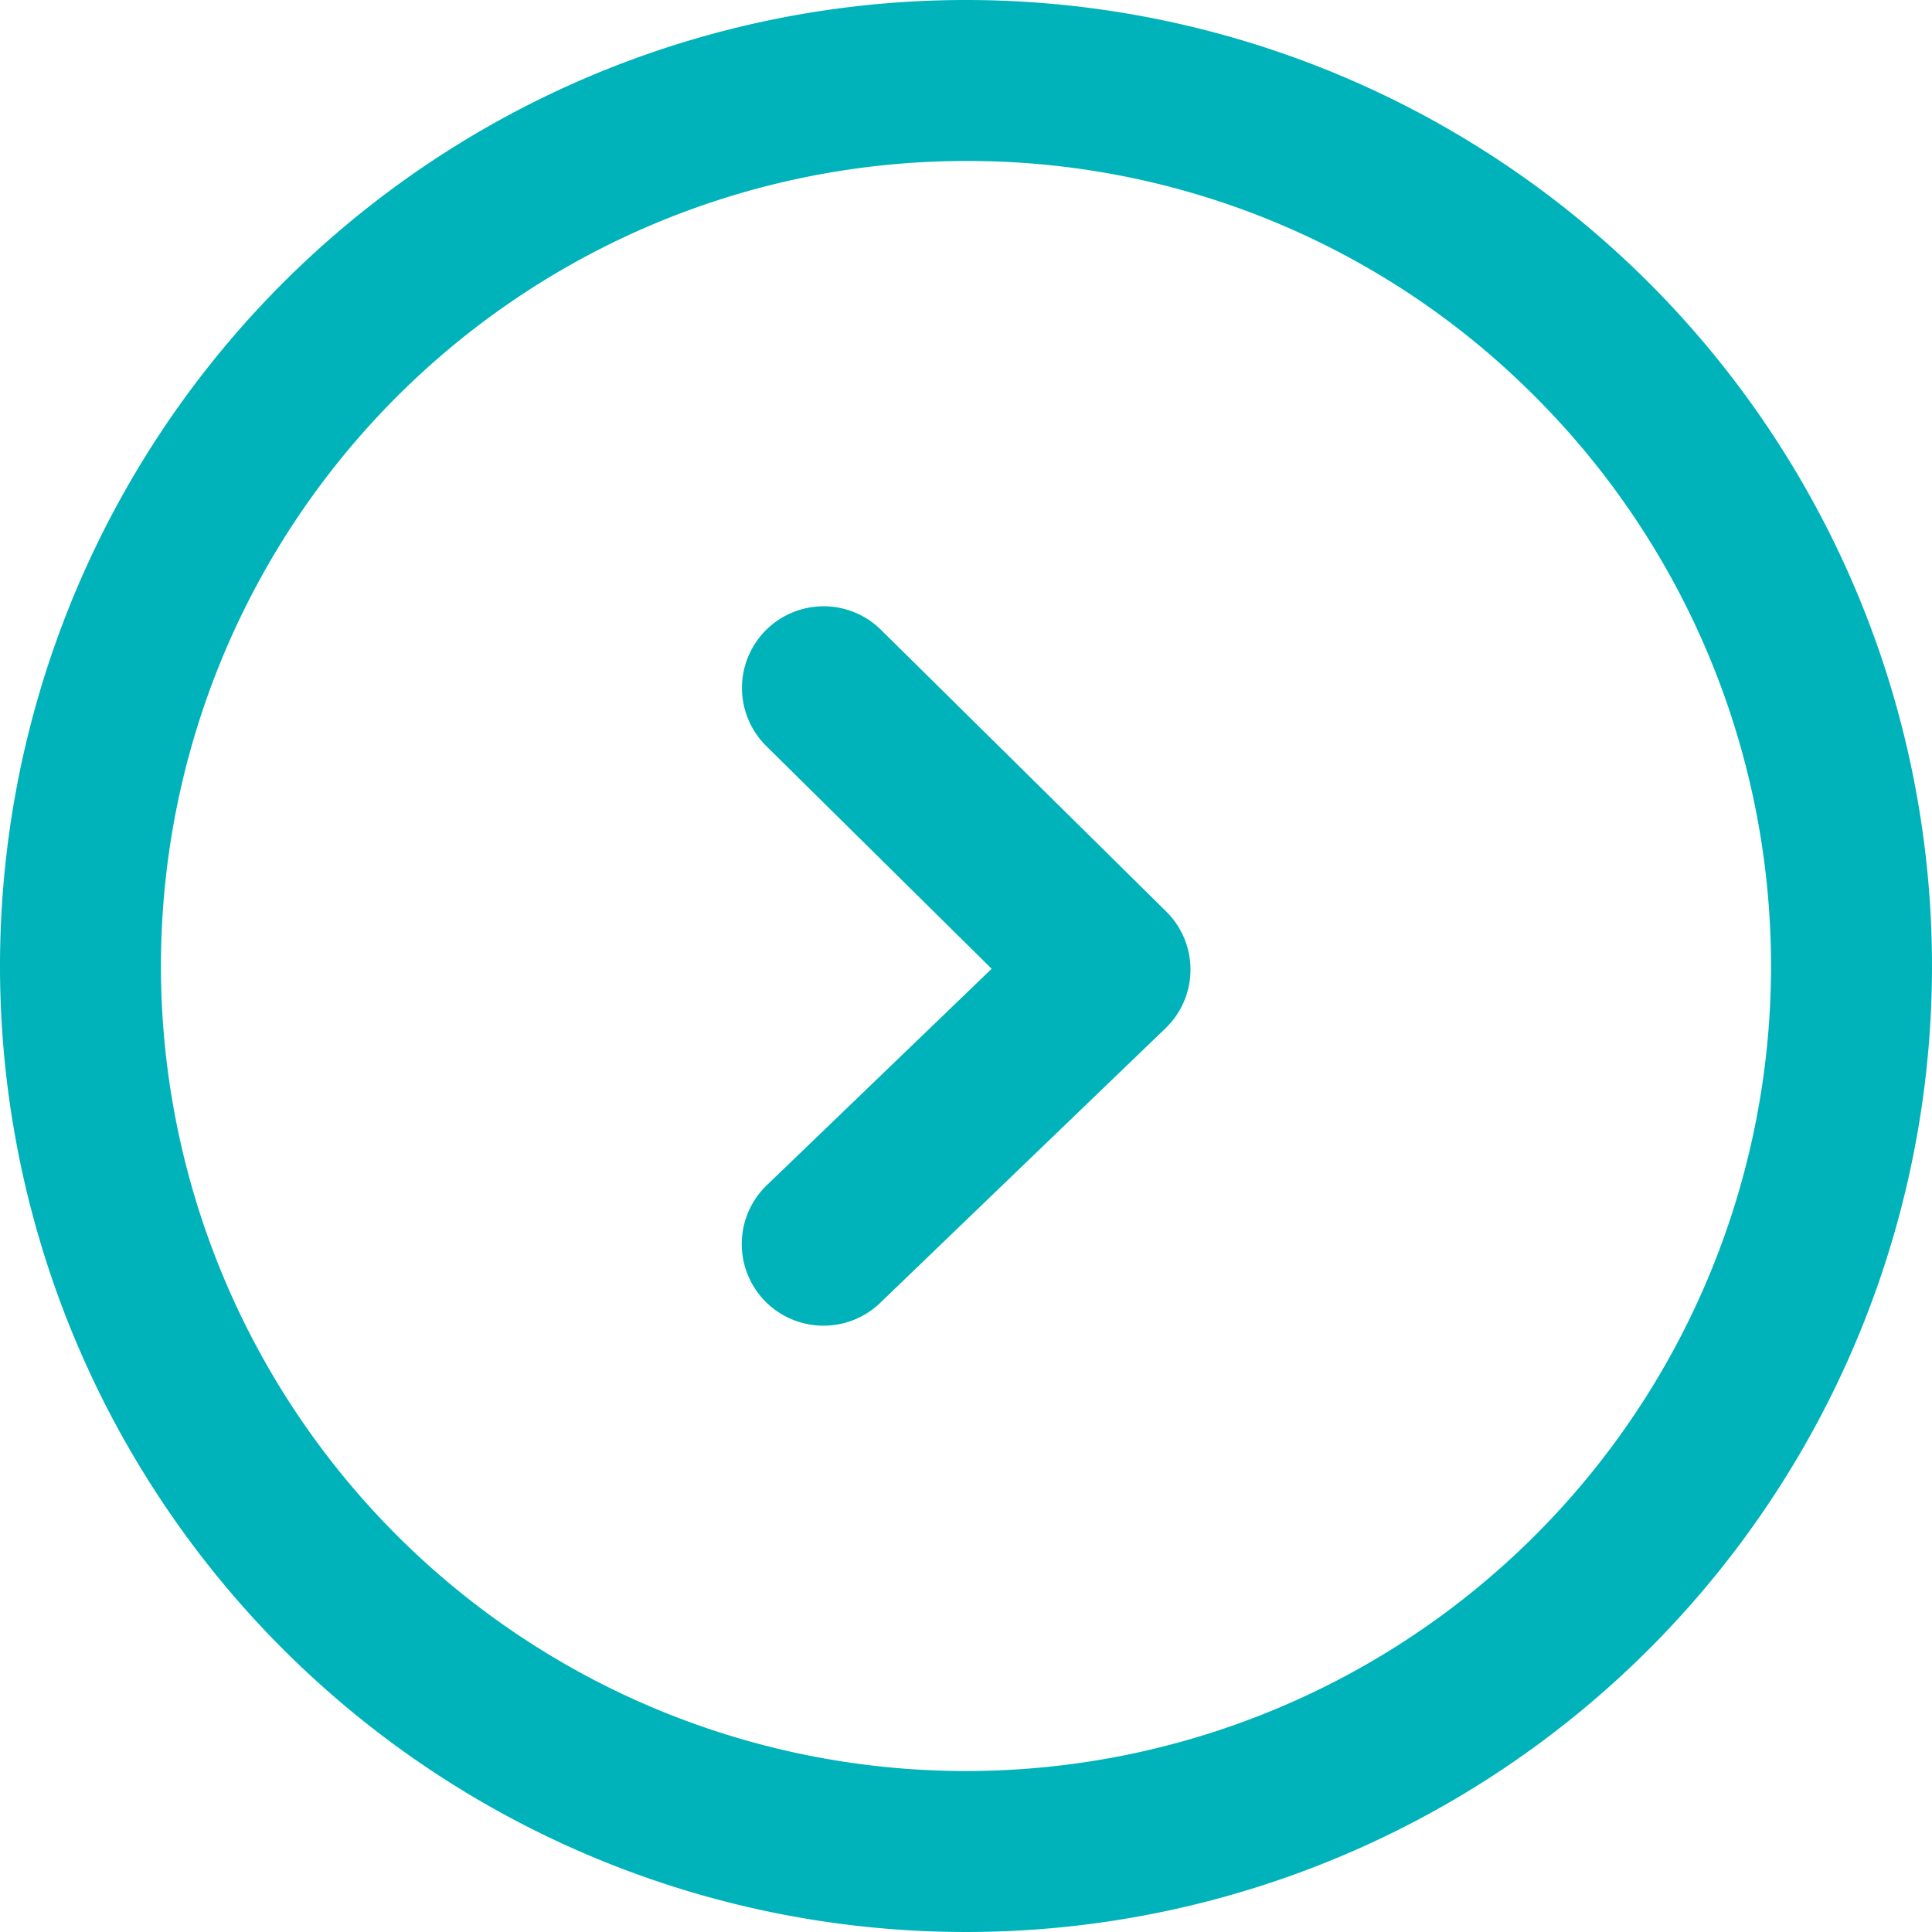
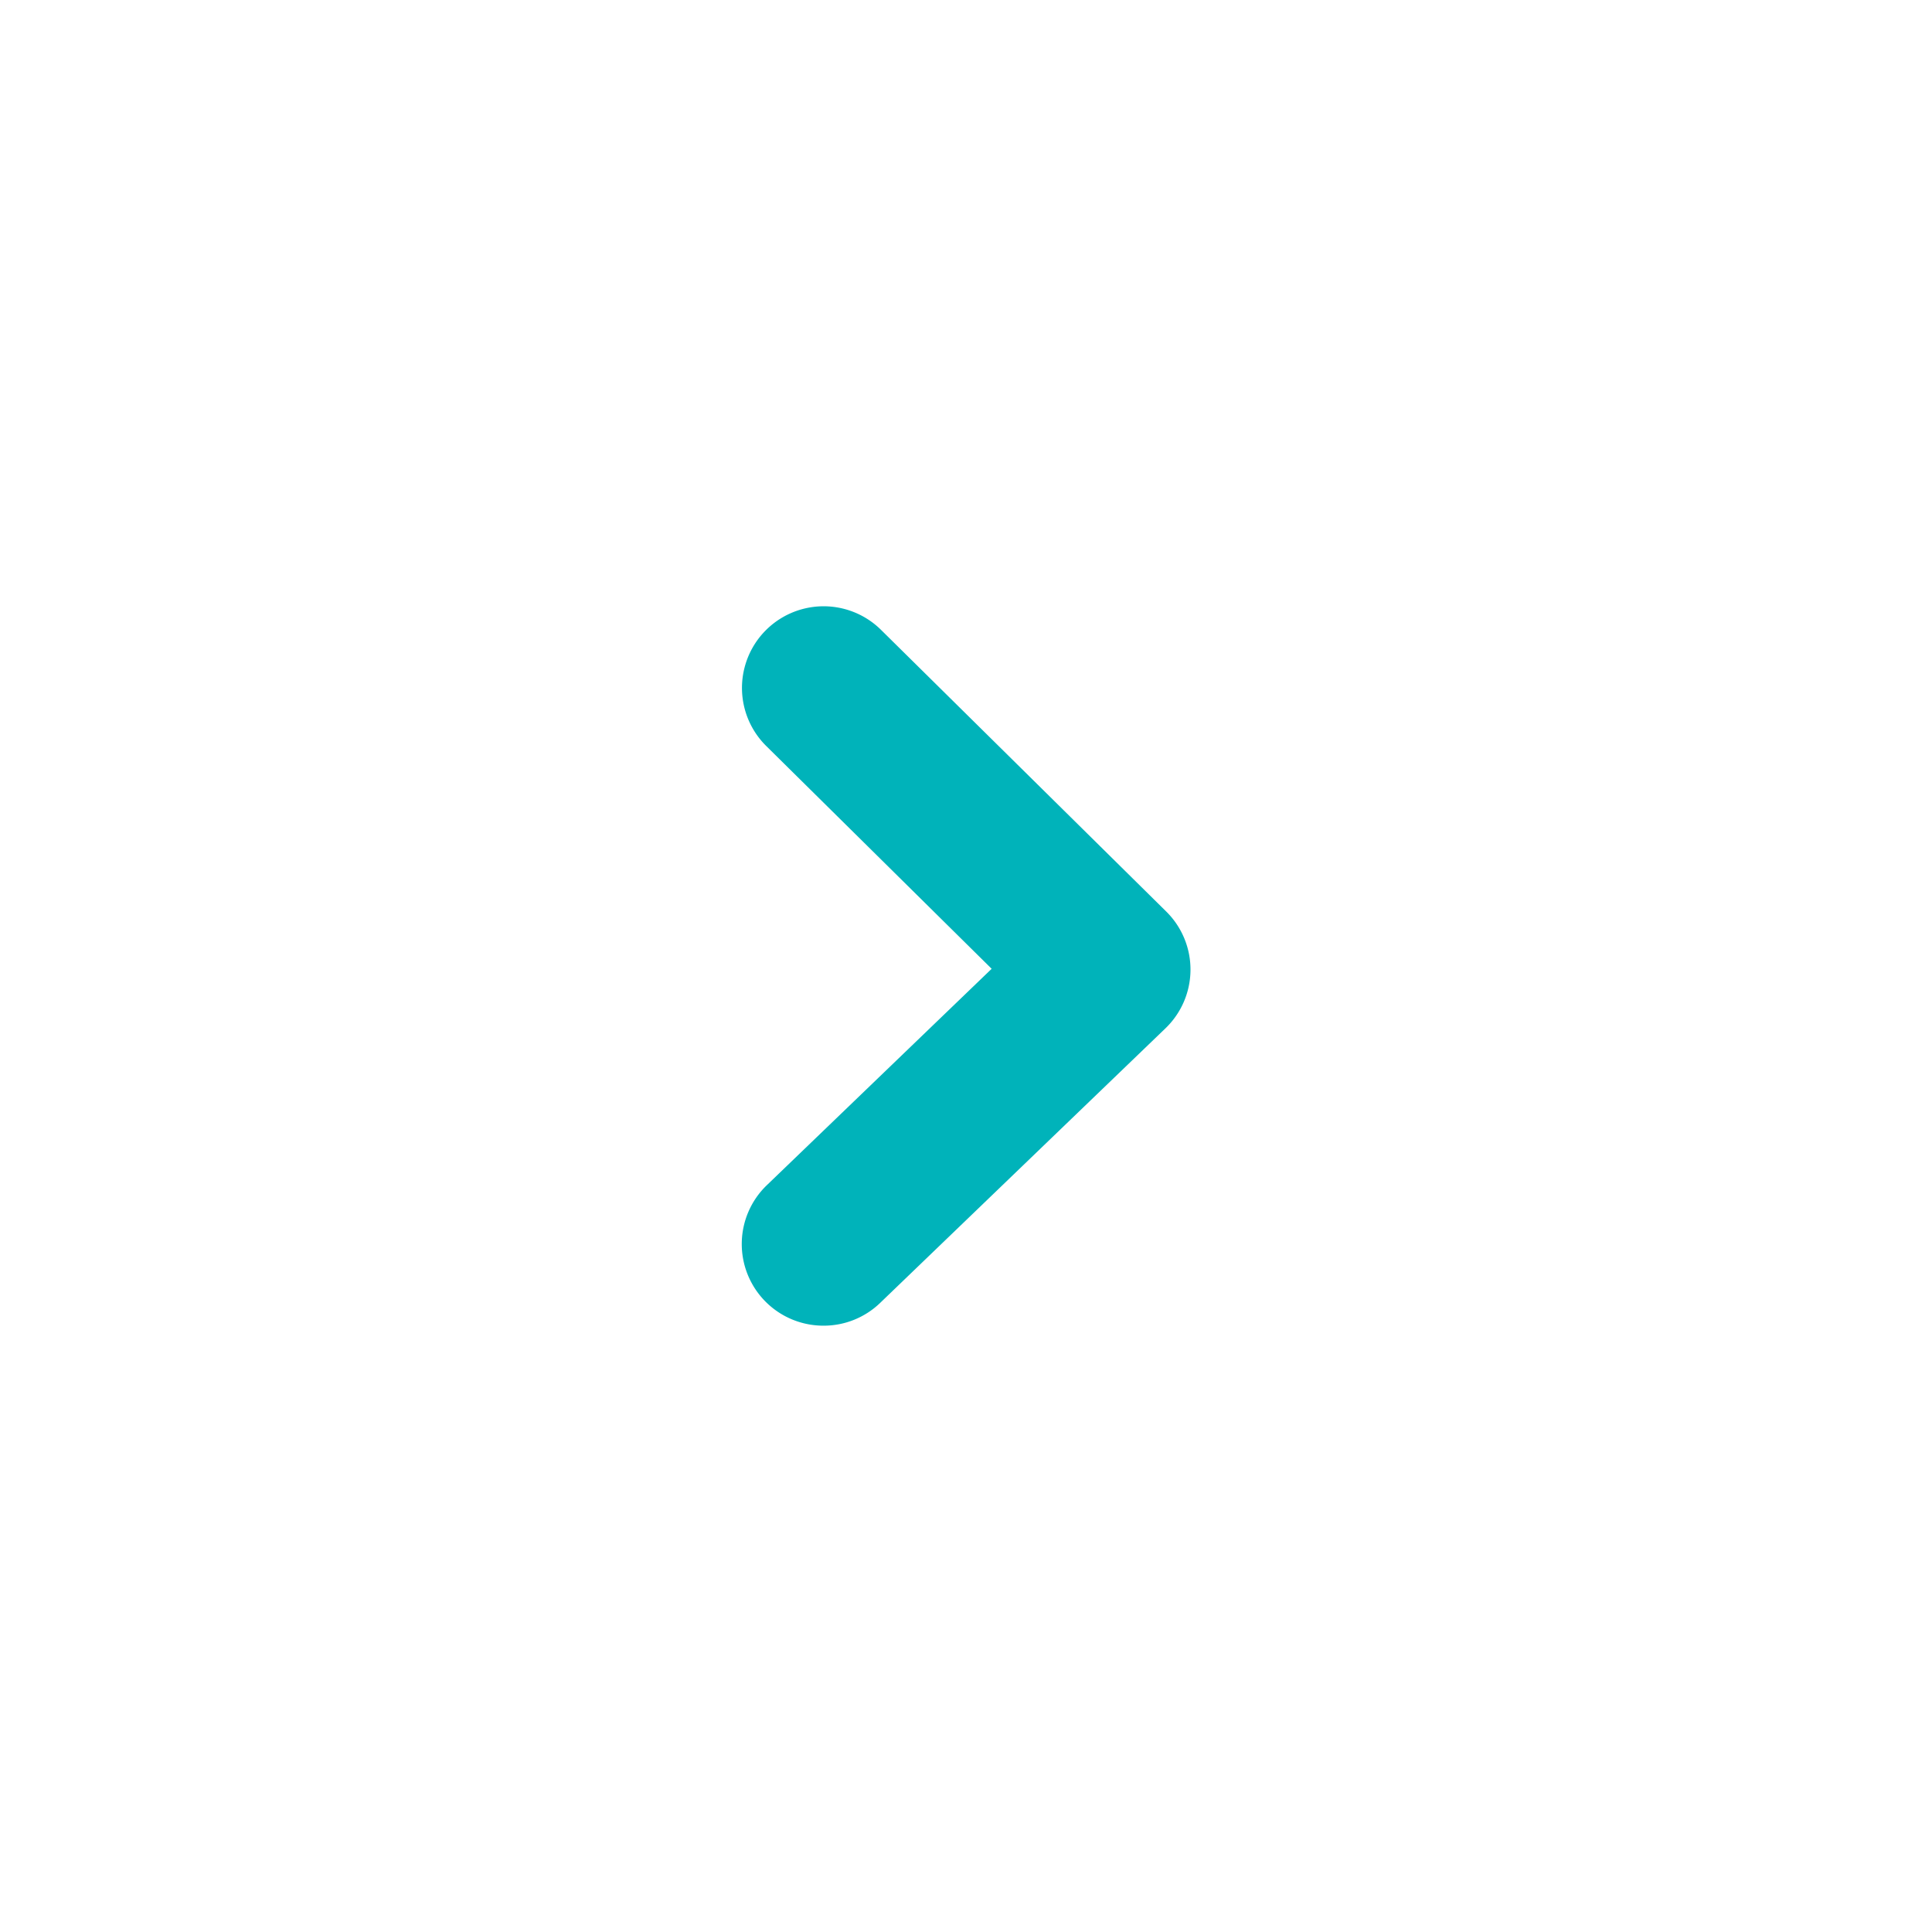
<svg xmlns="http://www.w3.org/2000/svg" width="36" height="36" viewBox="0 0 36 36">
  <g id="グループ_462" data-name="グループ 462" transform="translate(-699 -3406)">
-     <path id="楕円形_4" data-name="楕円形 4" d="M18,3A15,15,0,0,0,7.393,28.607,15,15,0,1,0,28.607,7.393,14.9,14.9,0,0,0,18,3m0-3A18,18,0,1,1,0,18,18,18,0,0,1,18,0Z" transform="translate(699 3406)" fill="#00b3ba" />
    <path id="パス_21" data-name="パス 21" d="M15693.538,6311.472a1.521,1.521,0,0,1-1.055-2.617l4.19-4.033-4.2-4.151a1.521,1.521,0,1,1,2.138-2.165l5.314,5.248a1.519,1.519,0,0,1-.014,2.178l-5.315,5.115A1.515,1.515,0,0,1,15693.538,6311.472Z" transform="translate(-14979.195 -2880.77)" fill="#00b3ba" />
  </g>
</svg>